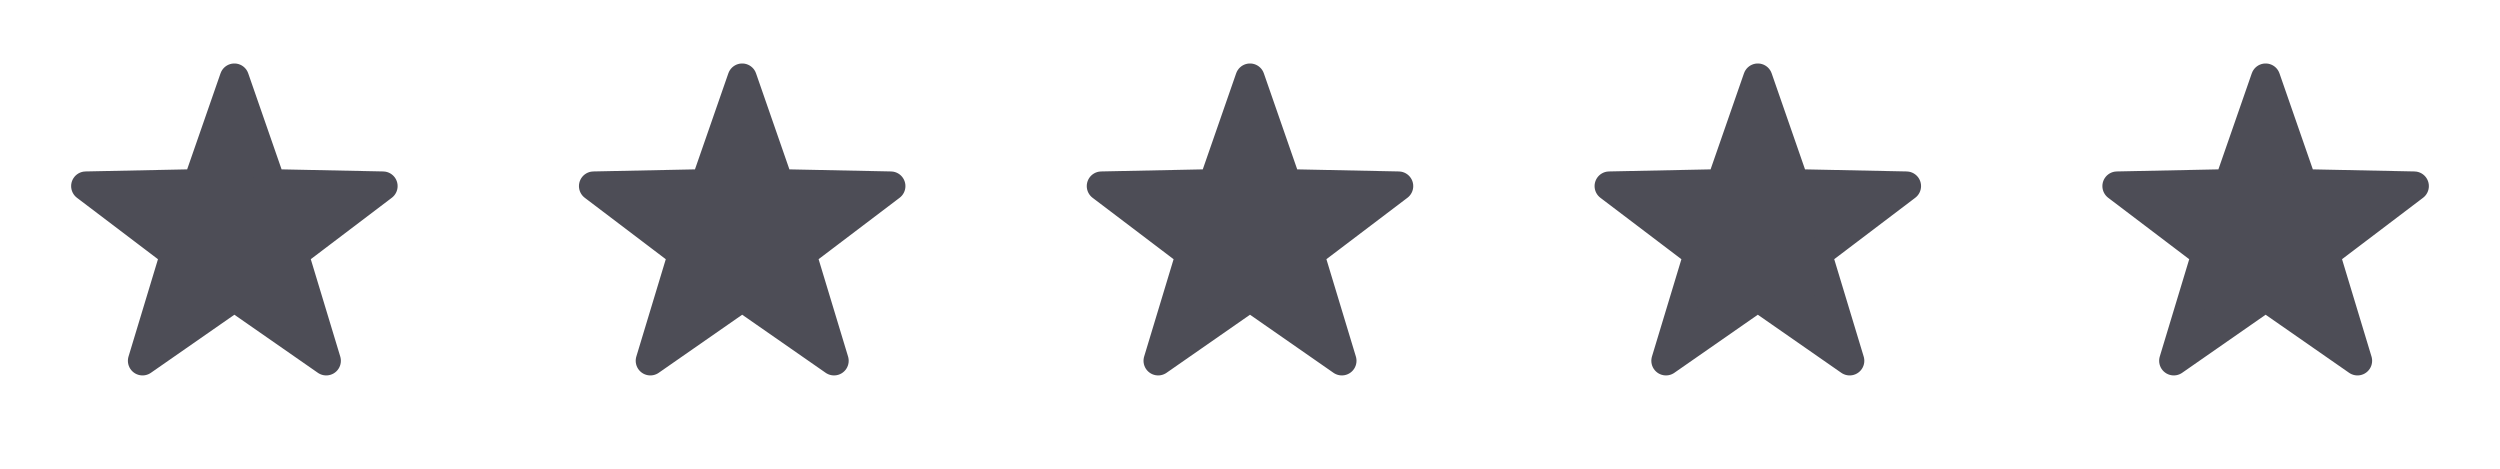
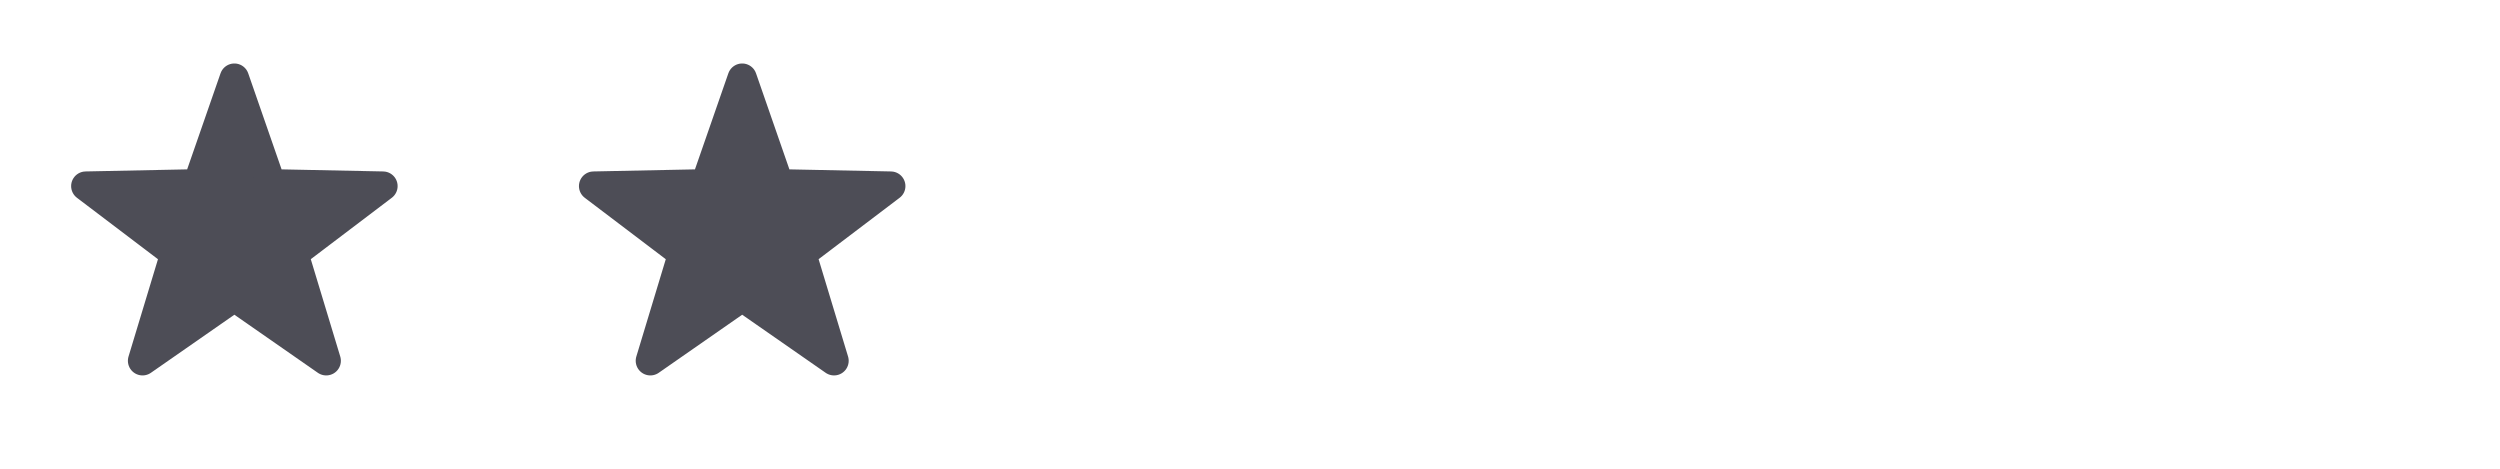
<svg xmlns="http://www.w3.org/2000/svg" fill="none" viewBox="0 0 128 24" height="24" width="128">
  <path stroke-linejoin="round" stroke-linecap="round" stroke-width="1.5" stroke="#4D4D56" fill="#4D4D56" d="M12 4L13.88 9.411L19.608 9.528L15.043 12.988L16.703 18.472L12 15.2L7.298 18.472L8.957 12.989L4.392 9.528L10.119 9.411L12 4Z" />
  <path stroke-linejoin="round" stroke-linecap="round" stroke-width="1.5" stroke="#4D4D56" fill="#4D4D56" d="M38 4L39.88 9.411L45.608 9.528L41.043 12.988L42.703 18.472L38 15.2L33.298 18.472L34.957 12.989L30.392 9.528L36.119 9.411L38 4Z" />
-   <path stroke-linejoin="round" stroke-linecap="round" stroke-width="1.5" stroke="#4D4D56" fill="#4D4D56" d="M64 4L65.88 9.411L71.608 9.528L67.043 12.988L68.703 18.472L64 15.2L59.298 18.472L60.957 12.989L56.392 9.528L62.119 9.411L64 4Z" />
  <g clip-path="url(#clip0_112_54)">
    <path stroke-linejoin="round" stroke-linecap="round" stroke-width="1.5" stroke="#4D4D56" fill="#4D4D56" d="M90 4L91.88 9.411L97.608 9.528L93.043 12.988L94.703 18.472L90 15.2L85.298 18.472L86.957 12.989L82.392 9.528L88.119 9.411L90 4Z" />
  </g>
  <g clip-path="url(#clip1_112_54)">
-     <path stroke-linejoin="round" stroke-linecap="round" stroke-width="1.5" stroke="#4D4D56" fill="#4D4D56" d="M116 4L117.88 9.411L123.608 9.528L119.043 12.988L120.703 18.472L116 15.2L111.298 18.472L112.957 12.989L108.392 9.528L114.119 9.411L116 4Z" />
-   </g>
+     </g>
  <defs>
    <clipPath id="clip0_112_54">
-       <rect transform="translate(78)" fill="white" height="24" width="24" />
-     </clipPath>
+       </clipPath>
    <clipPath id="clip1_112_54">
-       <rect transform="translate(104)" fill="white" height="24" width="24" />
-     </clipPath>
+       </clipPath>
  </defs>
</svg>